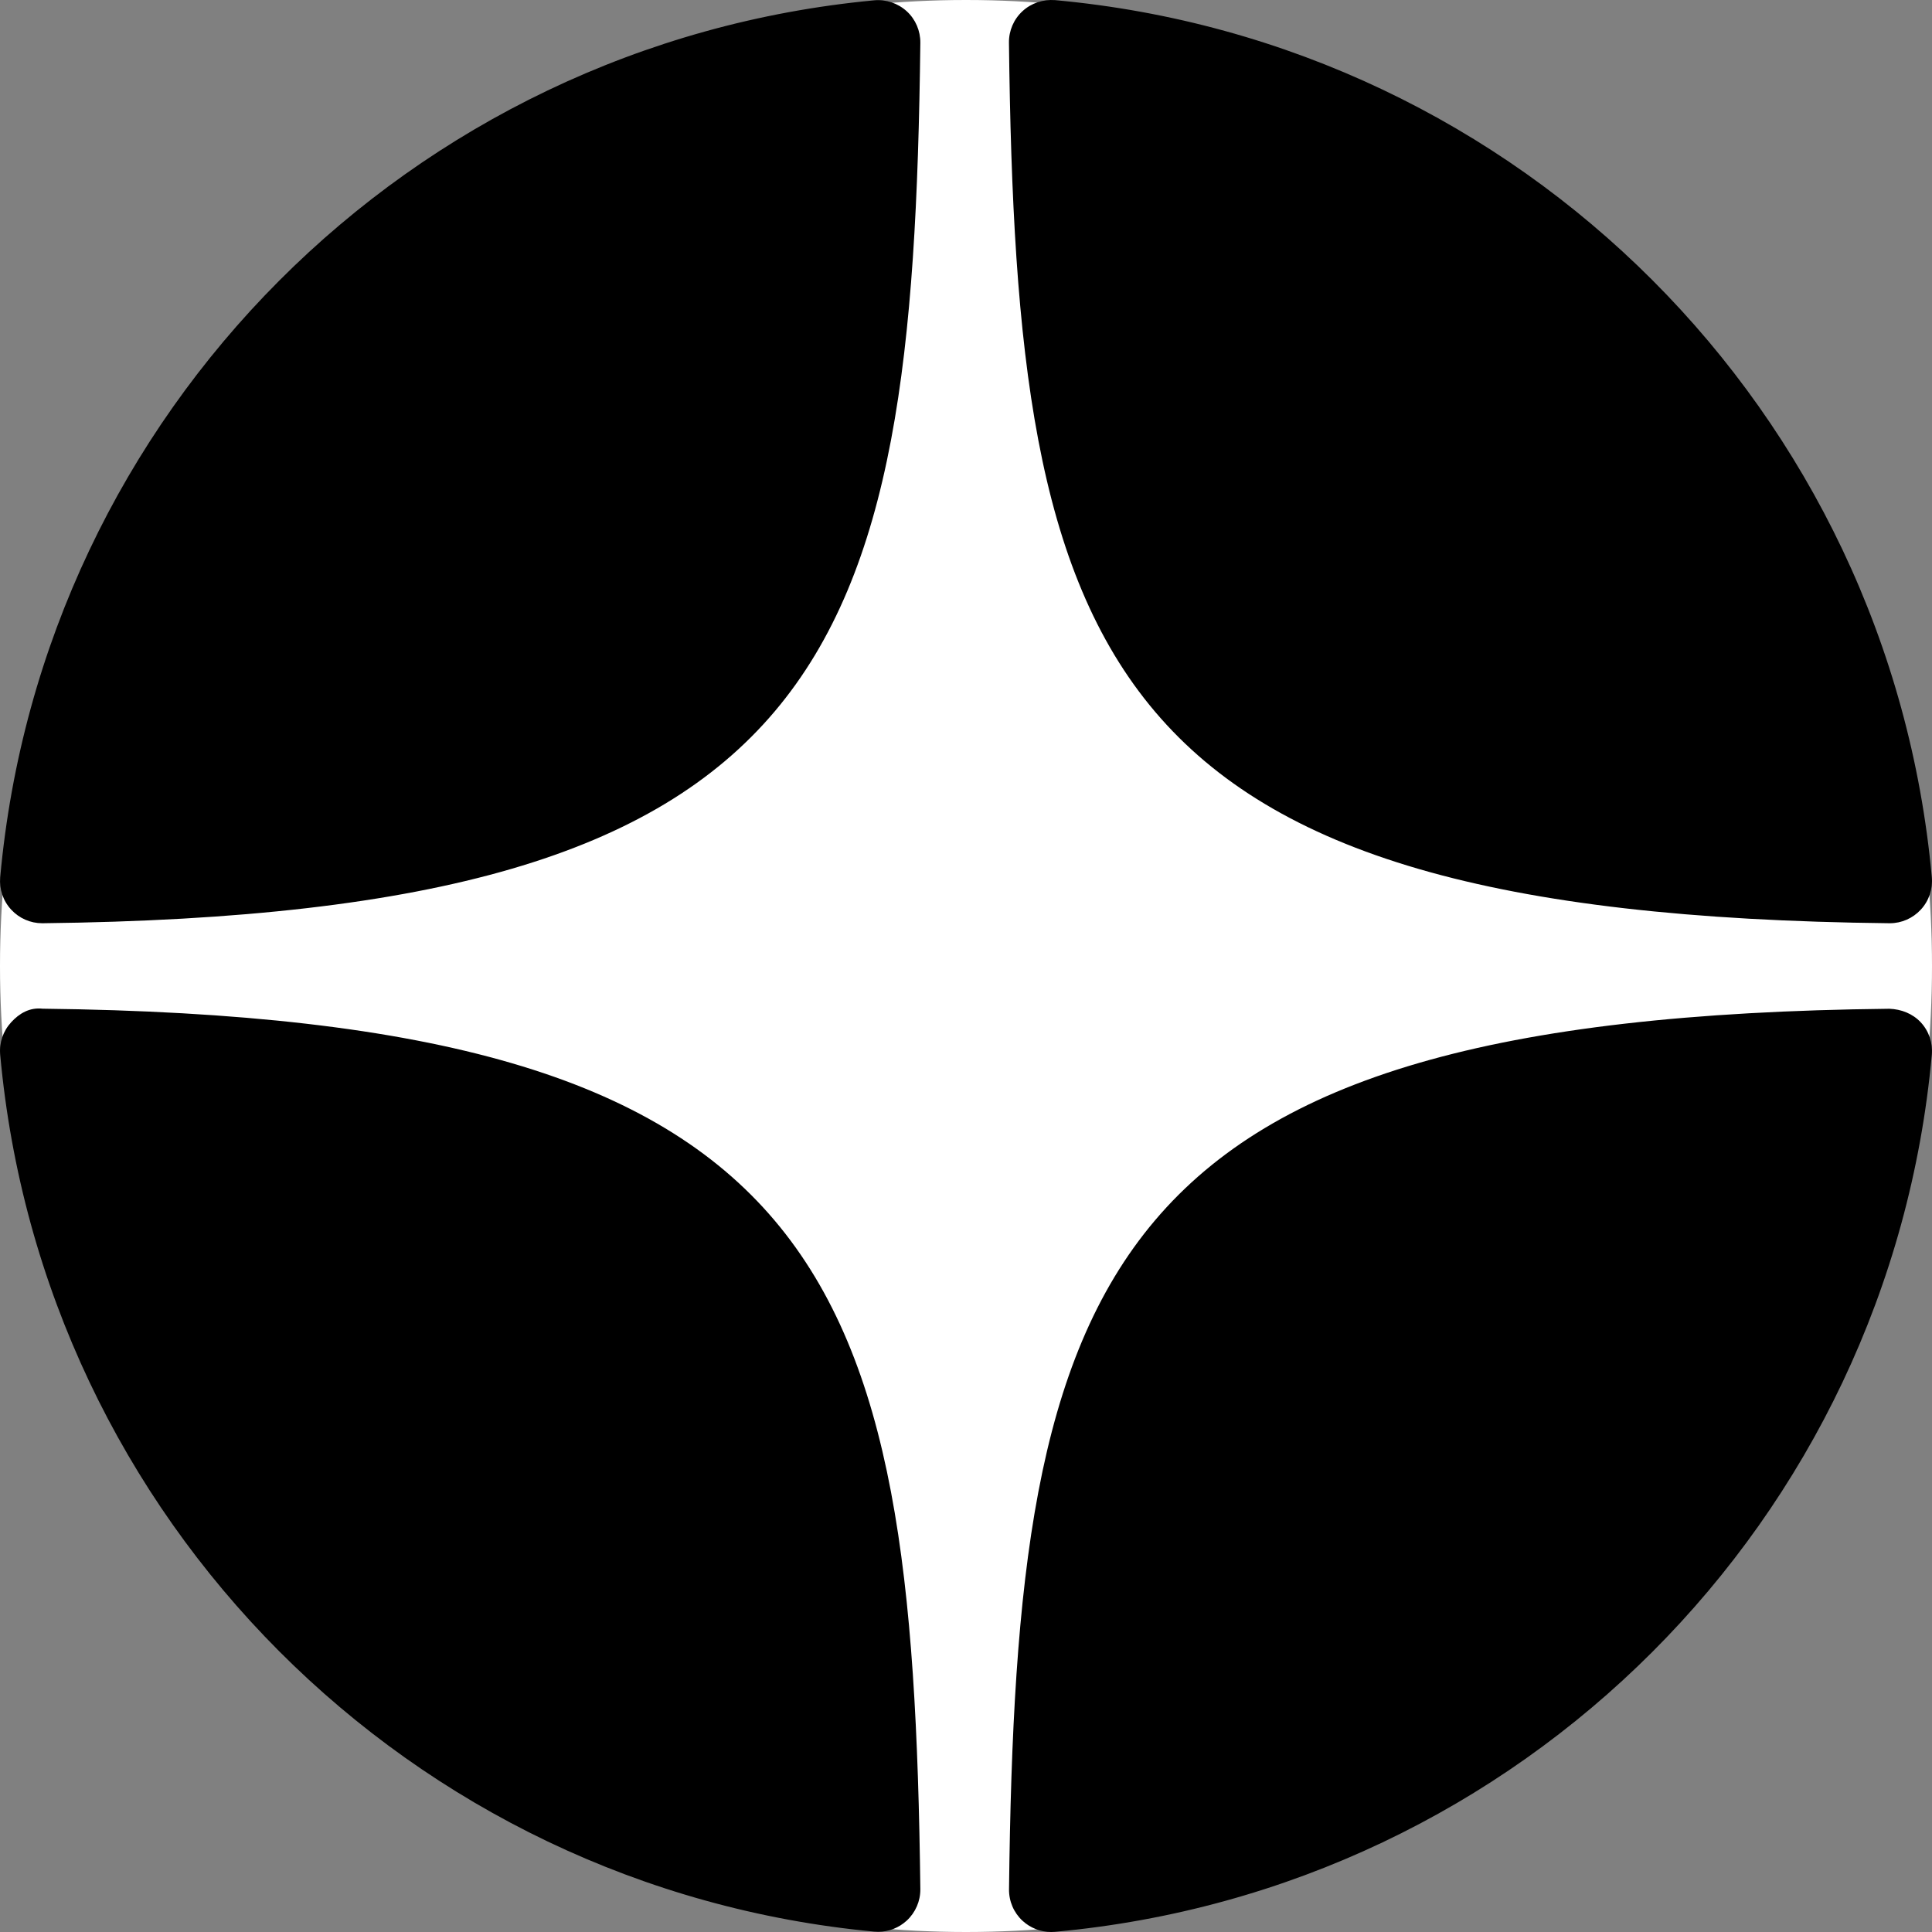
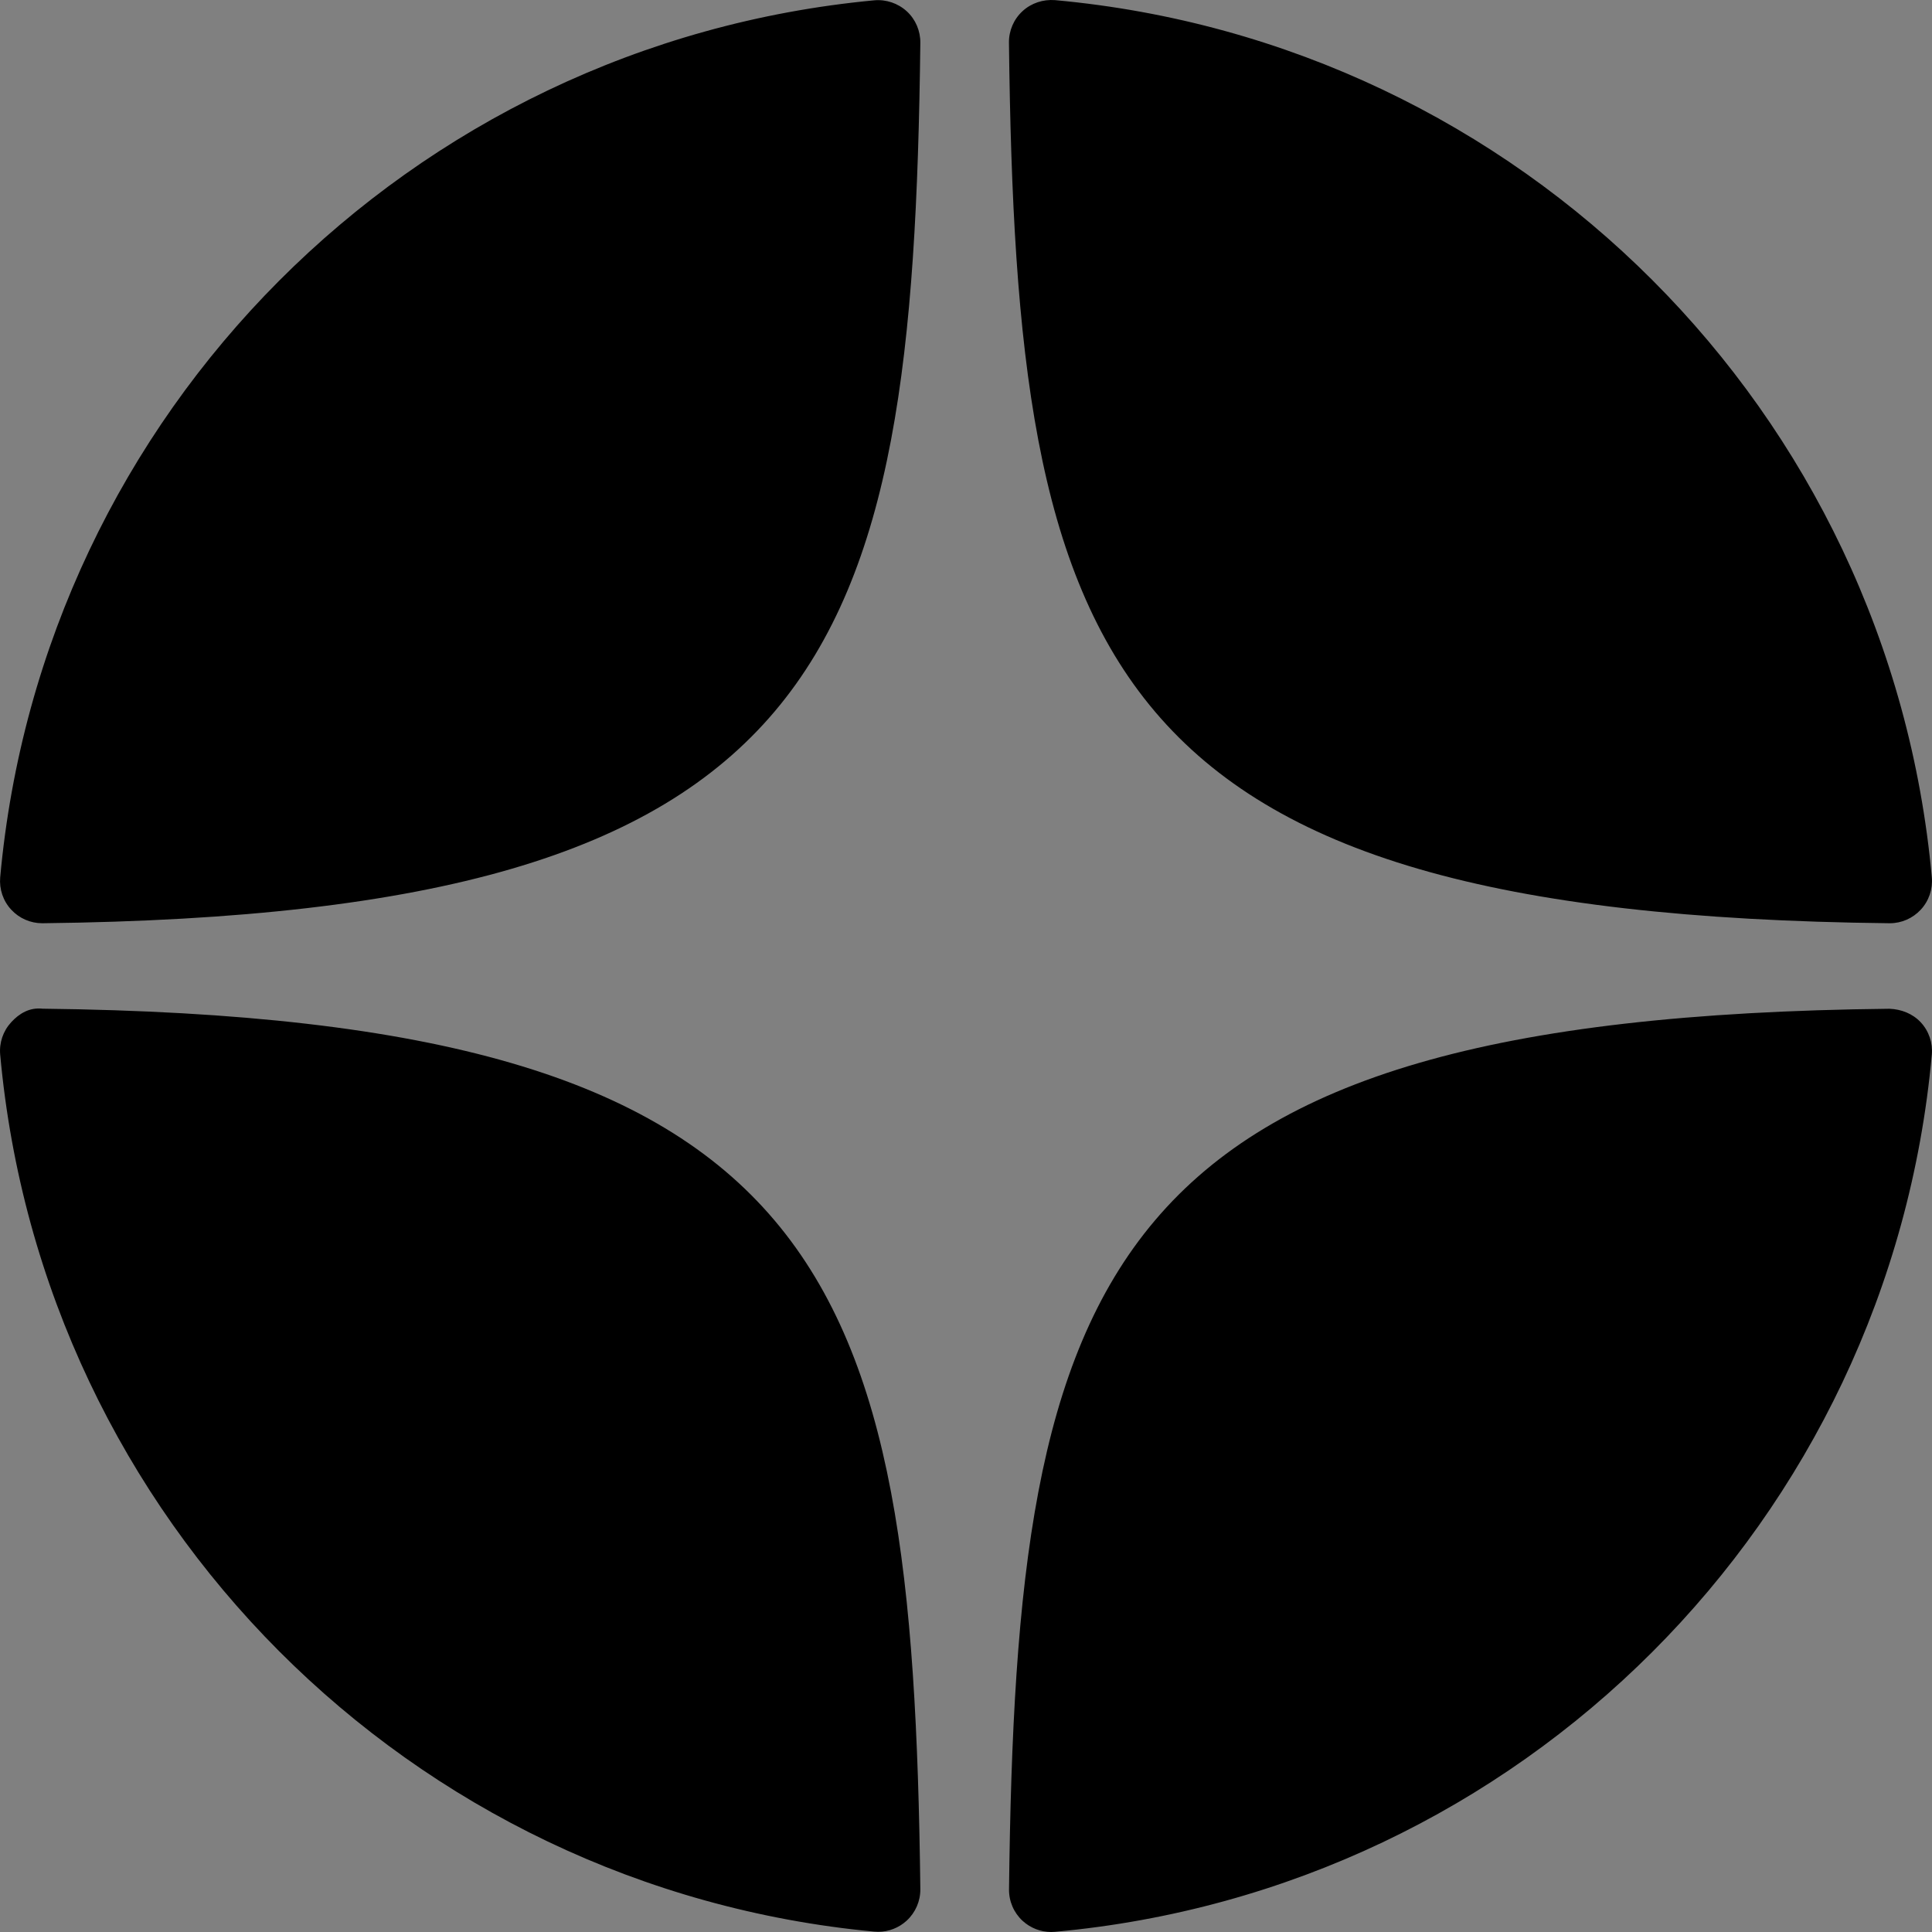
<svg xmlns="http://www.w3.org/2000/svg" width="30" height="30" viewBox="0 0 30 30" fill="none">
  <rect x="0" y="0" width="30" height="30" fill="#808080" stroke="none" />
-   <path d="M30 15C30 6.716 23.284 0 15 0C6.716 0 0 6.716 0 15C0 23.284 6.716 30 15 30C23.284 30 30 23.284 30 15Z" fill="white" />
  <path d="M29.338 14.336C29.341 14.336 29.343 14.336 29.345 14.336C29.528 14.336 29.702 14.259 29.826 14.125C29.952 13.989 30.014 13.806 29.997 13.621C29.34 6.389 23.614 0.661 16.382 0.002C16.198 -0.012 16.014 0.047 15.877 0.174C15.741 0.299 15.665 0.477 15.667 0.662C15.781 10.274 17.049 14.201 29.338 14.336ZM29.338 15.664C17.049 15.798 15.782 19.726 15.668 29.337C15.666 29.523 15.742 29.7 15.878 29.826C16 29.938 16.159 30 16.323 30C16.343 30 16.363 29.999 16.382 29.997C23.615 29.338 29.341 23.611 29.997 16.378C30.014 16.194 29.952 16.011 29.826 15.875C29.699 15.739 29.523 15.671 29.338 15.664ZM13.574 0.005C6.365 0.683 0.657 6.41 0.003 13.623C-0.013 13.807 0.048 13.99 0.175 14.126C0.299 14.26 0.473 14.336 0.655 14.336C0.658 14.336 0.661 14.336 0.663 14.336C12.912 14.195 14.176 10.27 14.291 0.665C14.293 0.48 14.217 0.301 14.081 0.176C13.943 0.05 13.759 -0.012 13.574 0.005ZM0.663 15.663C0.459 15.64 0.299 15.737 0.174 15.873C0.048 16.01 -0.014 16.192 0.003 16.377C0.657 23.59 6.365 29.316 13.574 29.994C13.595 29.996 13.616 29.997 13.636 29.997C13.8 29.997 13.958 29.935 14.08 29.823C14.216 29.697 14.293 29.519 14.291 29.334C14.175 19.73 12.912 15.804 0.663 15.663Z" fill="black" />
</svg>